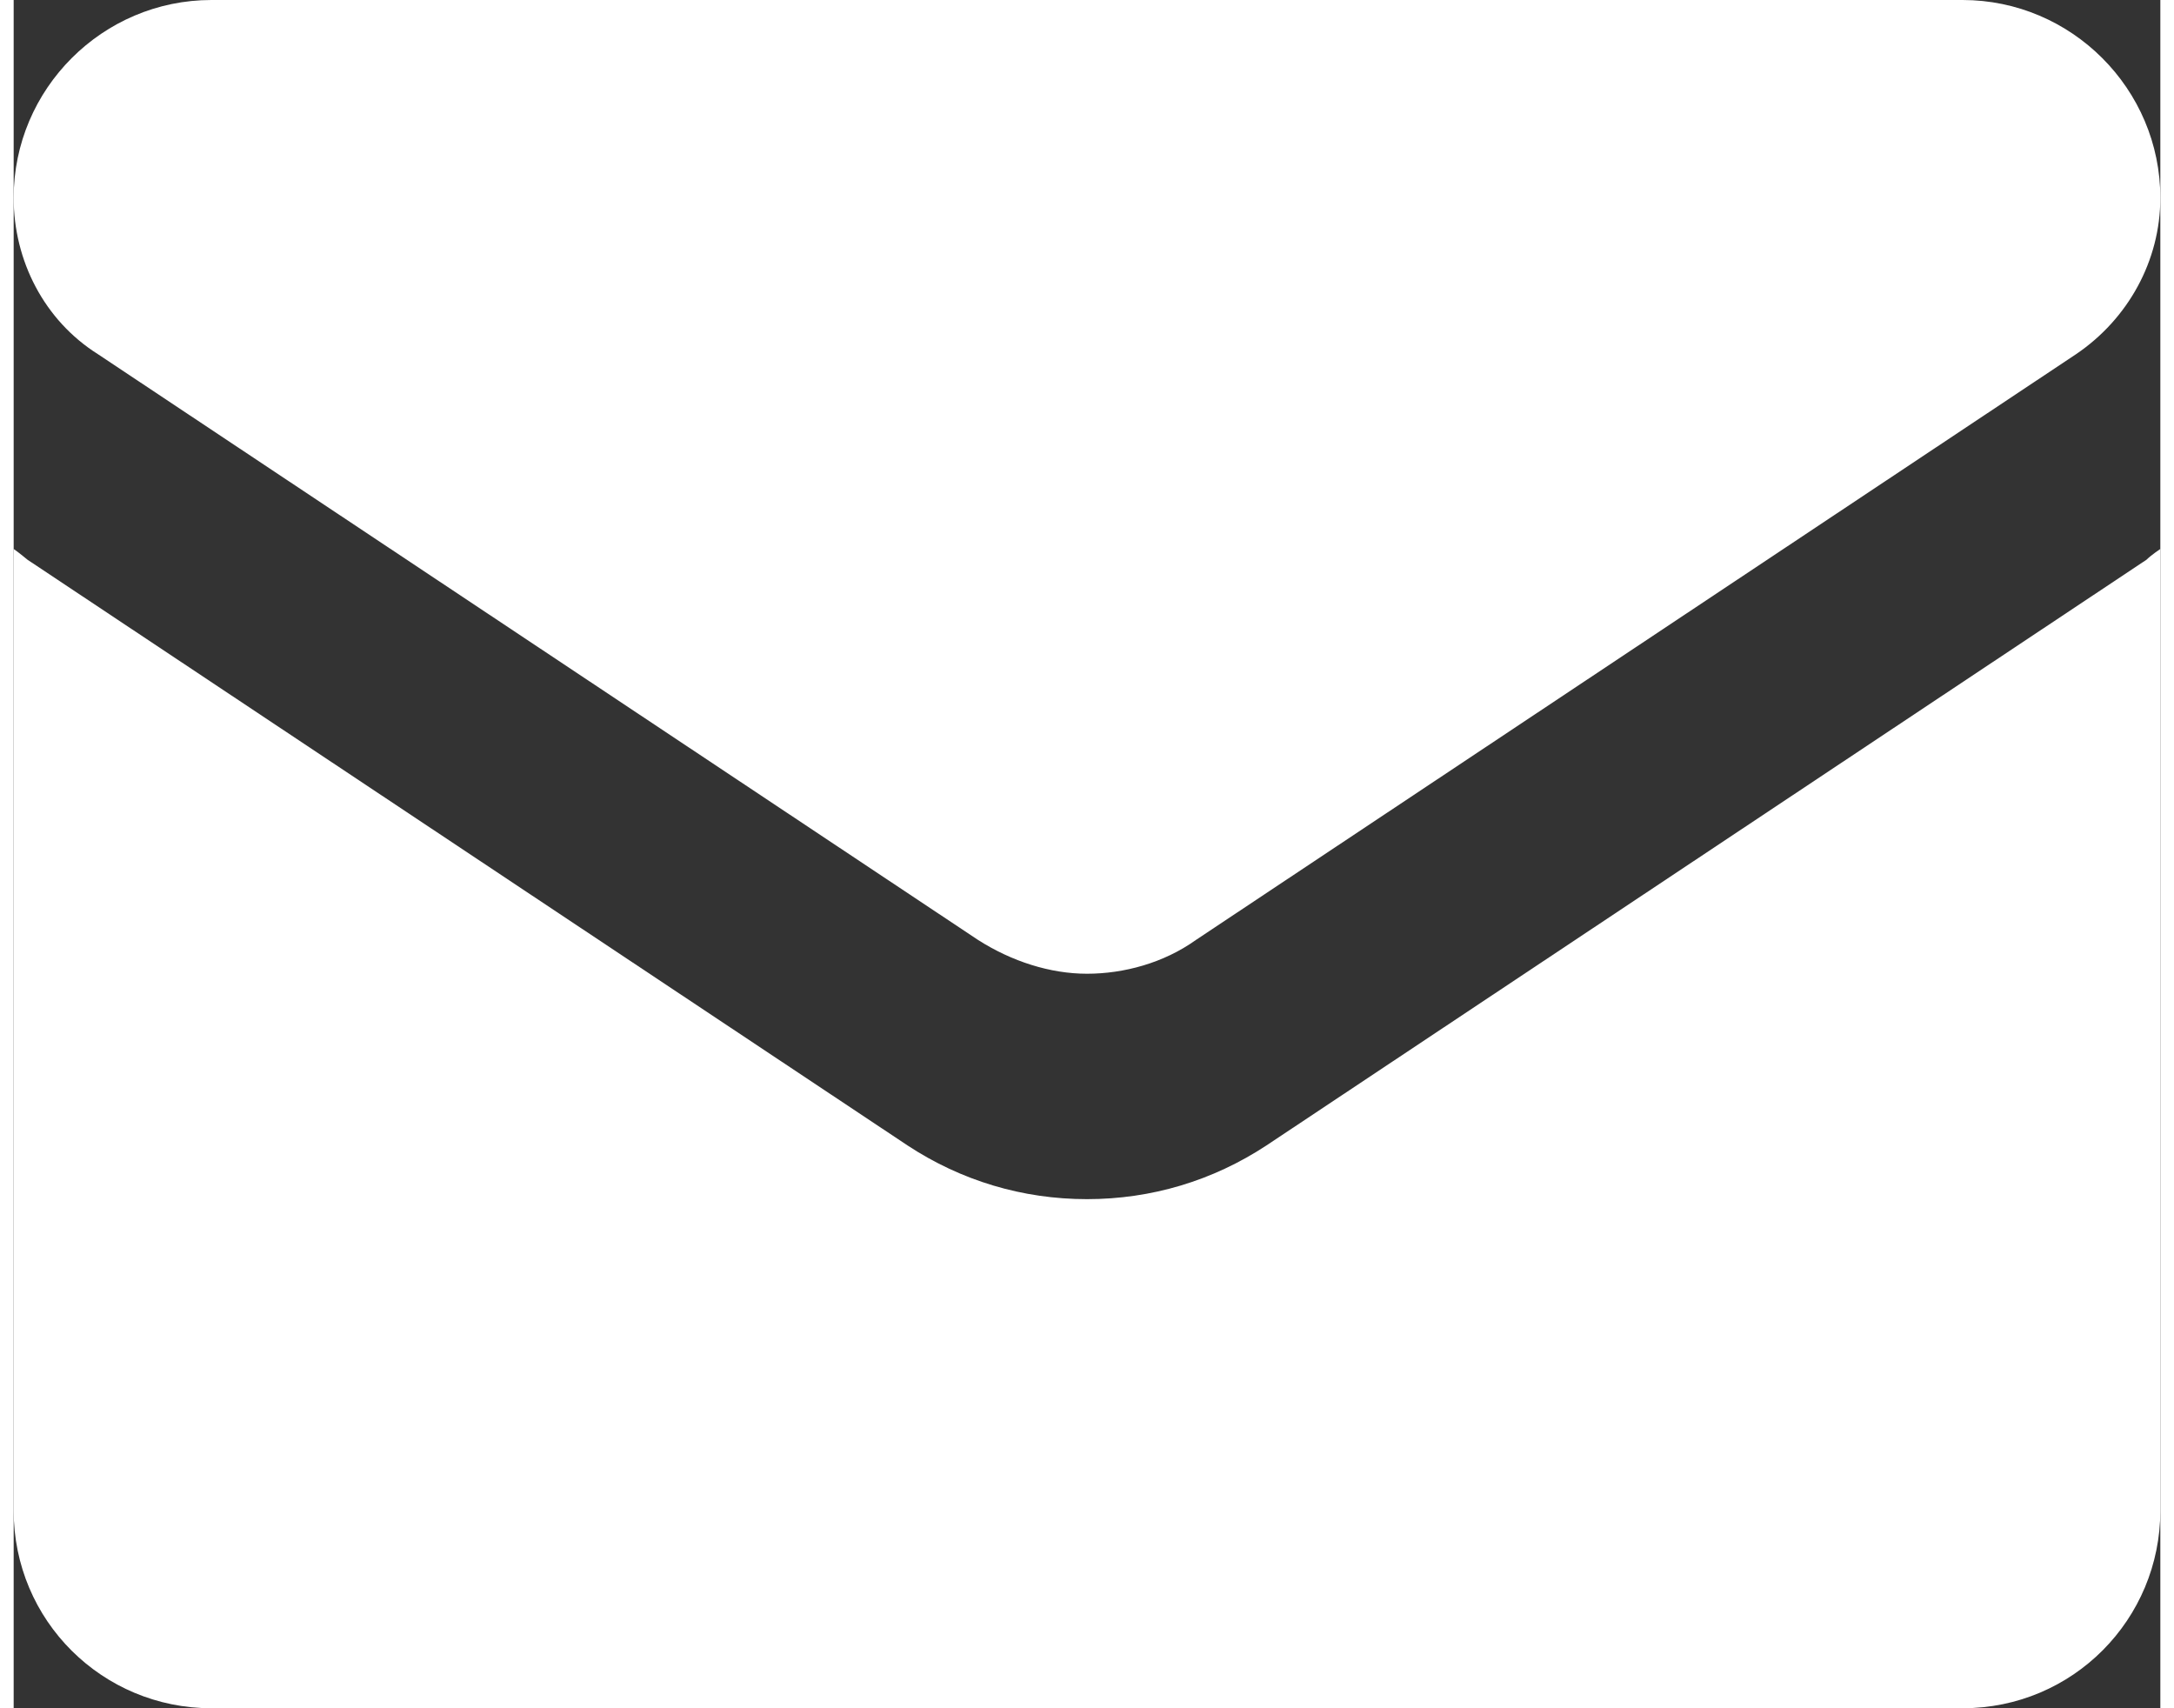
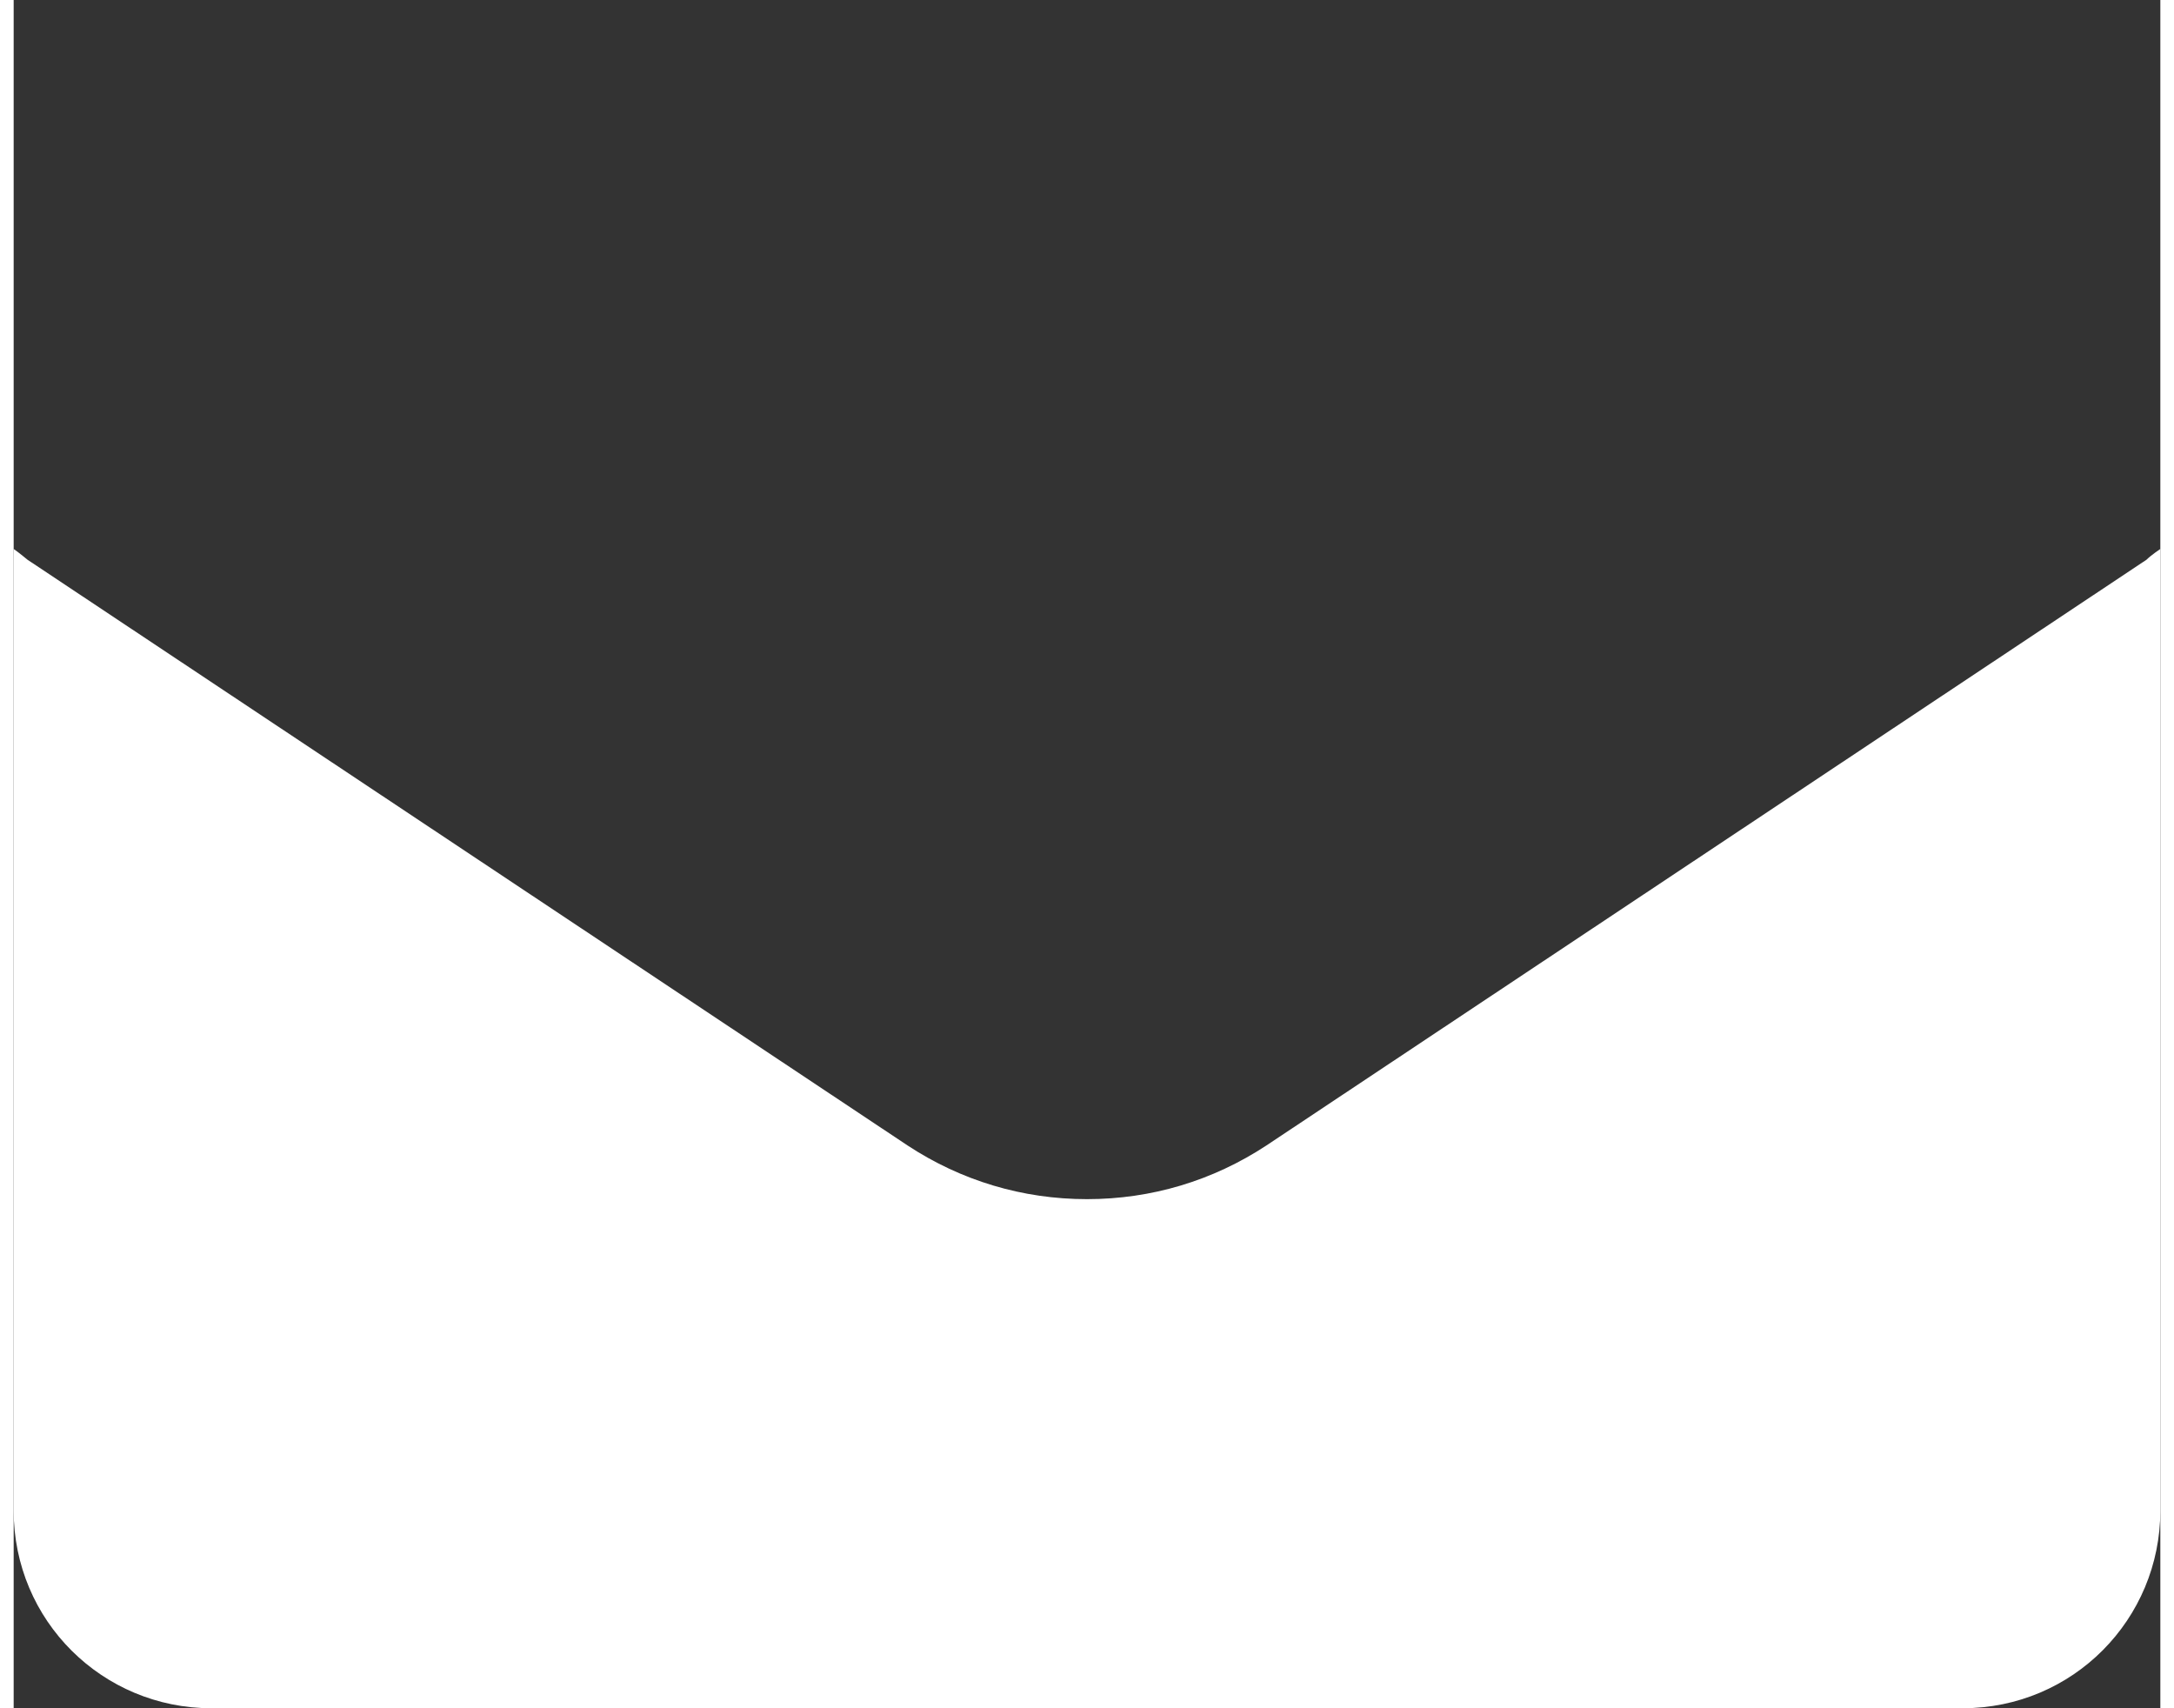
<svg xmlns="http://www.w3.org/2000/svg" id="Layer_2" data-name="Layer 2" viewBox="0 0 14 11.14" width="14px" height="11px">
  <rect x="0" y="0" width="14" height="11.14" fill="#333333" stroke="none" />
  <defs>
    <style> .cls-1 { fill: #fff; stroke-width: 0px; } </style>
  </defs>
  <g id="Layer_1-2" data-name="Layer 1">
    <path class="cls-1" d="M8.17,7.47c-.35.23-.75.35-1.17.35s-.82-.12-1.17-.35L.09,3.65S.03,3.6,0,3.58v6.27C0,10.57.58,11.14,1.29,11.14h11.42c.72,0,1.29-.58,1.29-1.29V3.58s-.06.04-.09.07l-5.74,3.82Z" />
-     <path class="cls-1" d="M.55,2.31l5.74,3.82c.22.14.47.22.71.22s.5-.07.71-.22l5.74-3.82c.34-.23.55-.61.55-1.02,0-.71-.58-1.29-1.29-1.29H1.29C.58,0,0,.58,0,1.29c0,.41.2.8.55,1.02Z" />
  </g>
</svg>